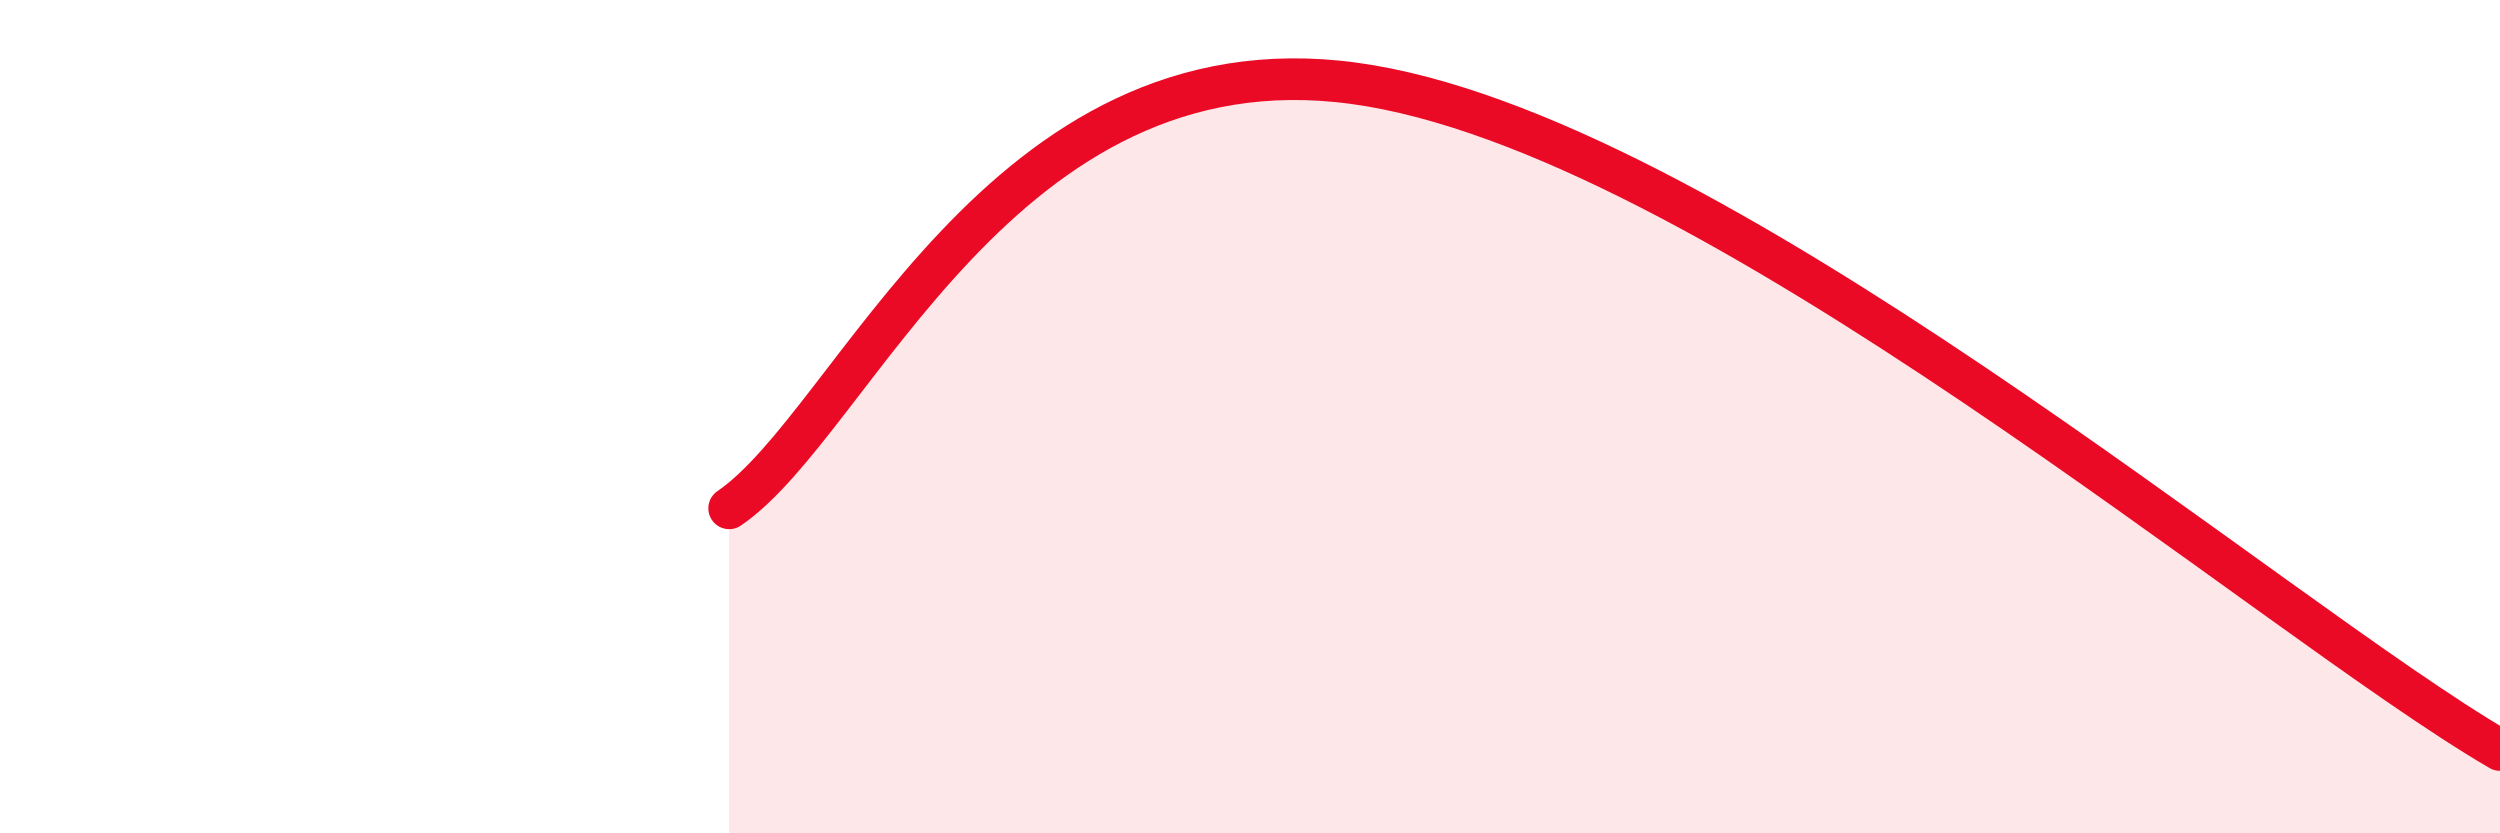
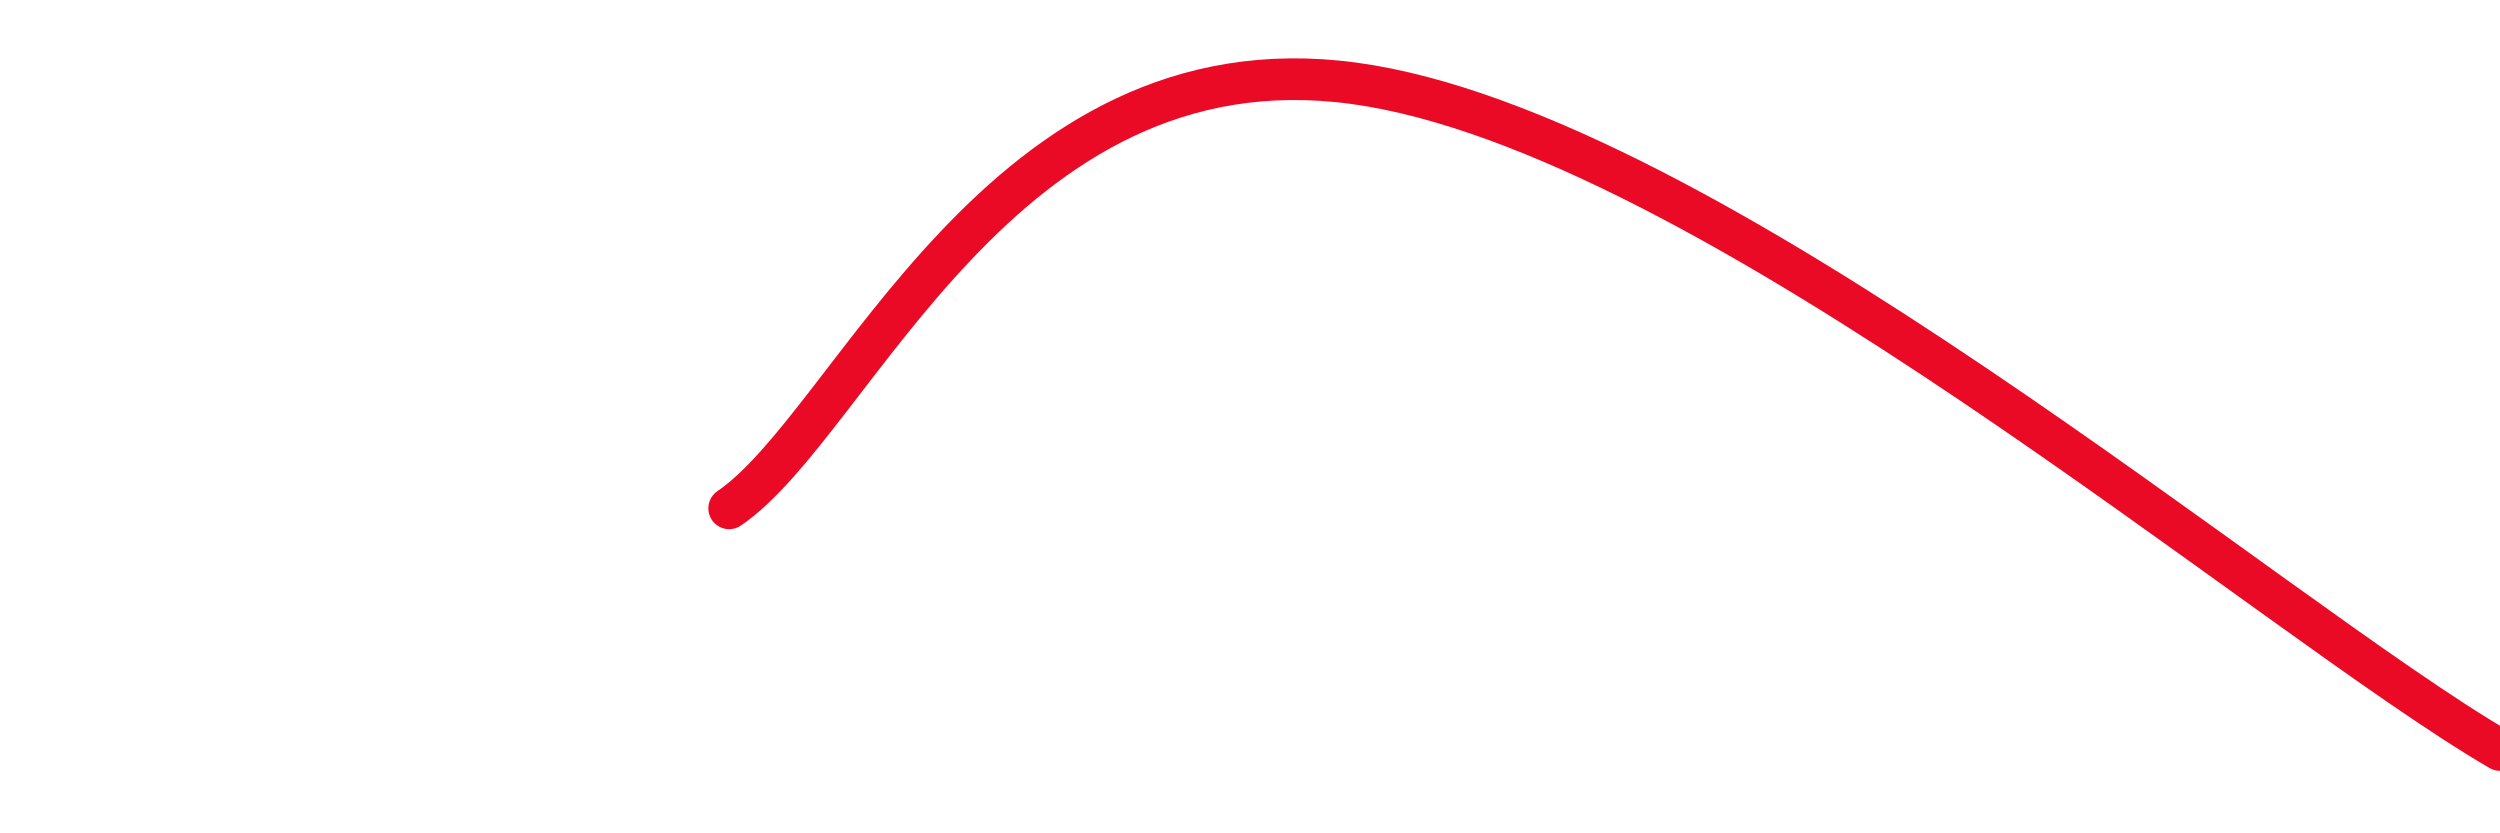
<svg xmlns="http://www.w3.org/2000/svg" width="60" height="20" viewBox="0 0 60 20">
-   <path d="M 17.5,12.2 C 20.5,10.16 24,0.84 32.5,2 C 41,3.16 54.5,14.8 60,18L60 20L17.5 20Z" fill="#EB0A25" opacity="0.1" stroke-linecap="round" stroke-linejoin="round" />
  <path d="M 17.5,12.2 C 20.5,10.16 24,0.84 32.5,2 C 41,3.16 54.5,14.8 60,18" stroke="#EB0A25" stroke-width="1" fill="none" stroke-linecap="round" stroke-linejoin="round" />
</svg>